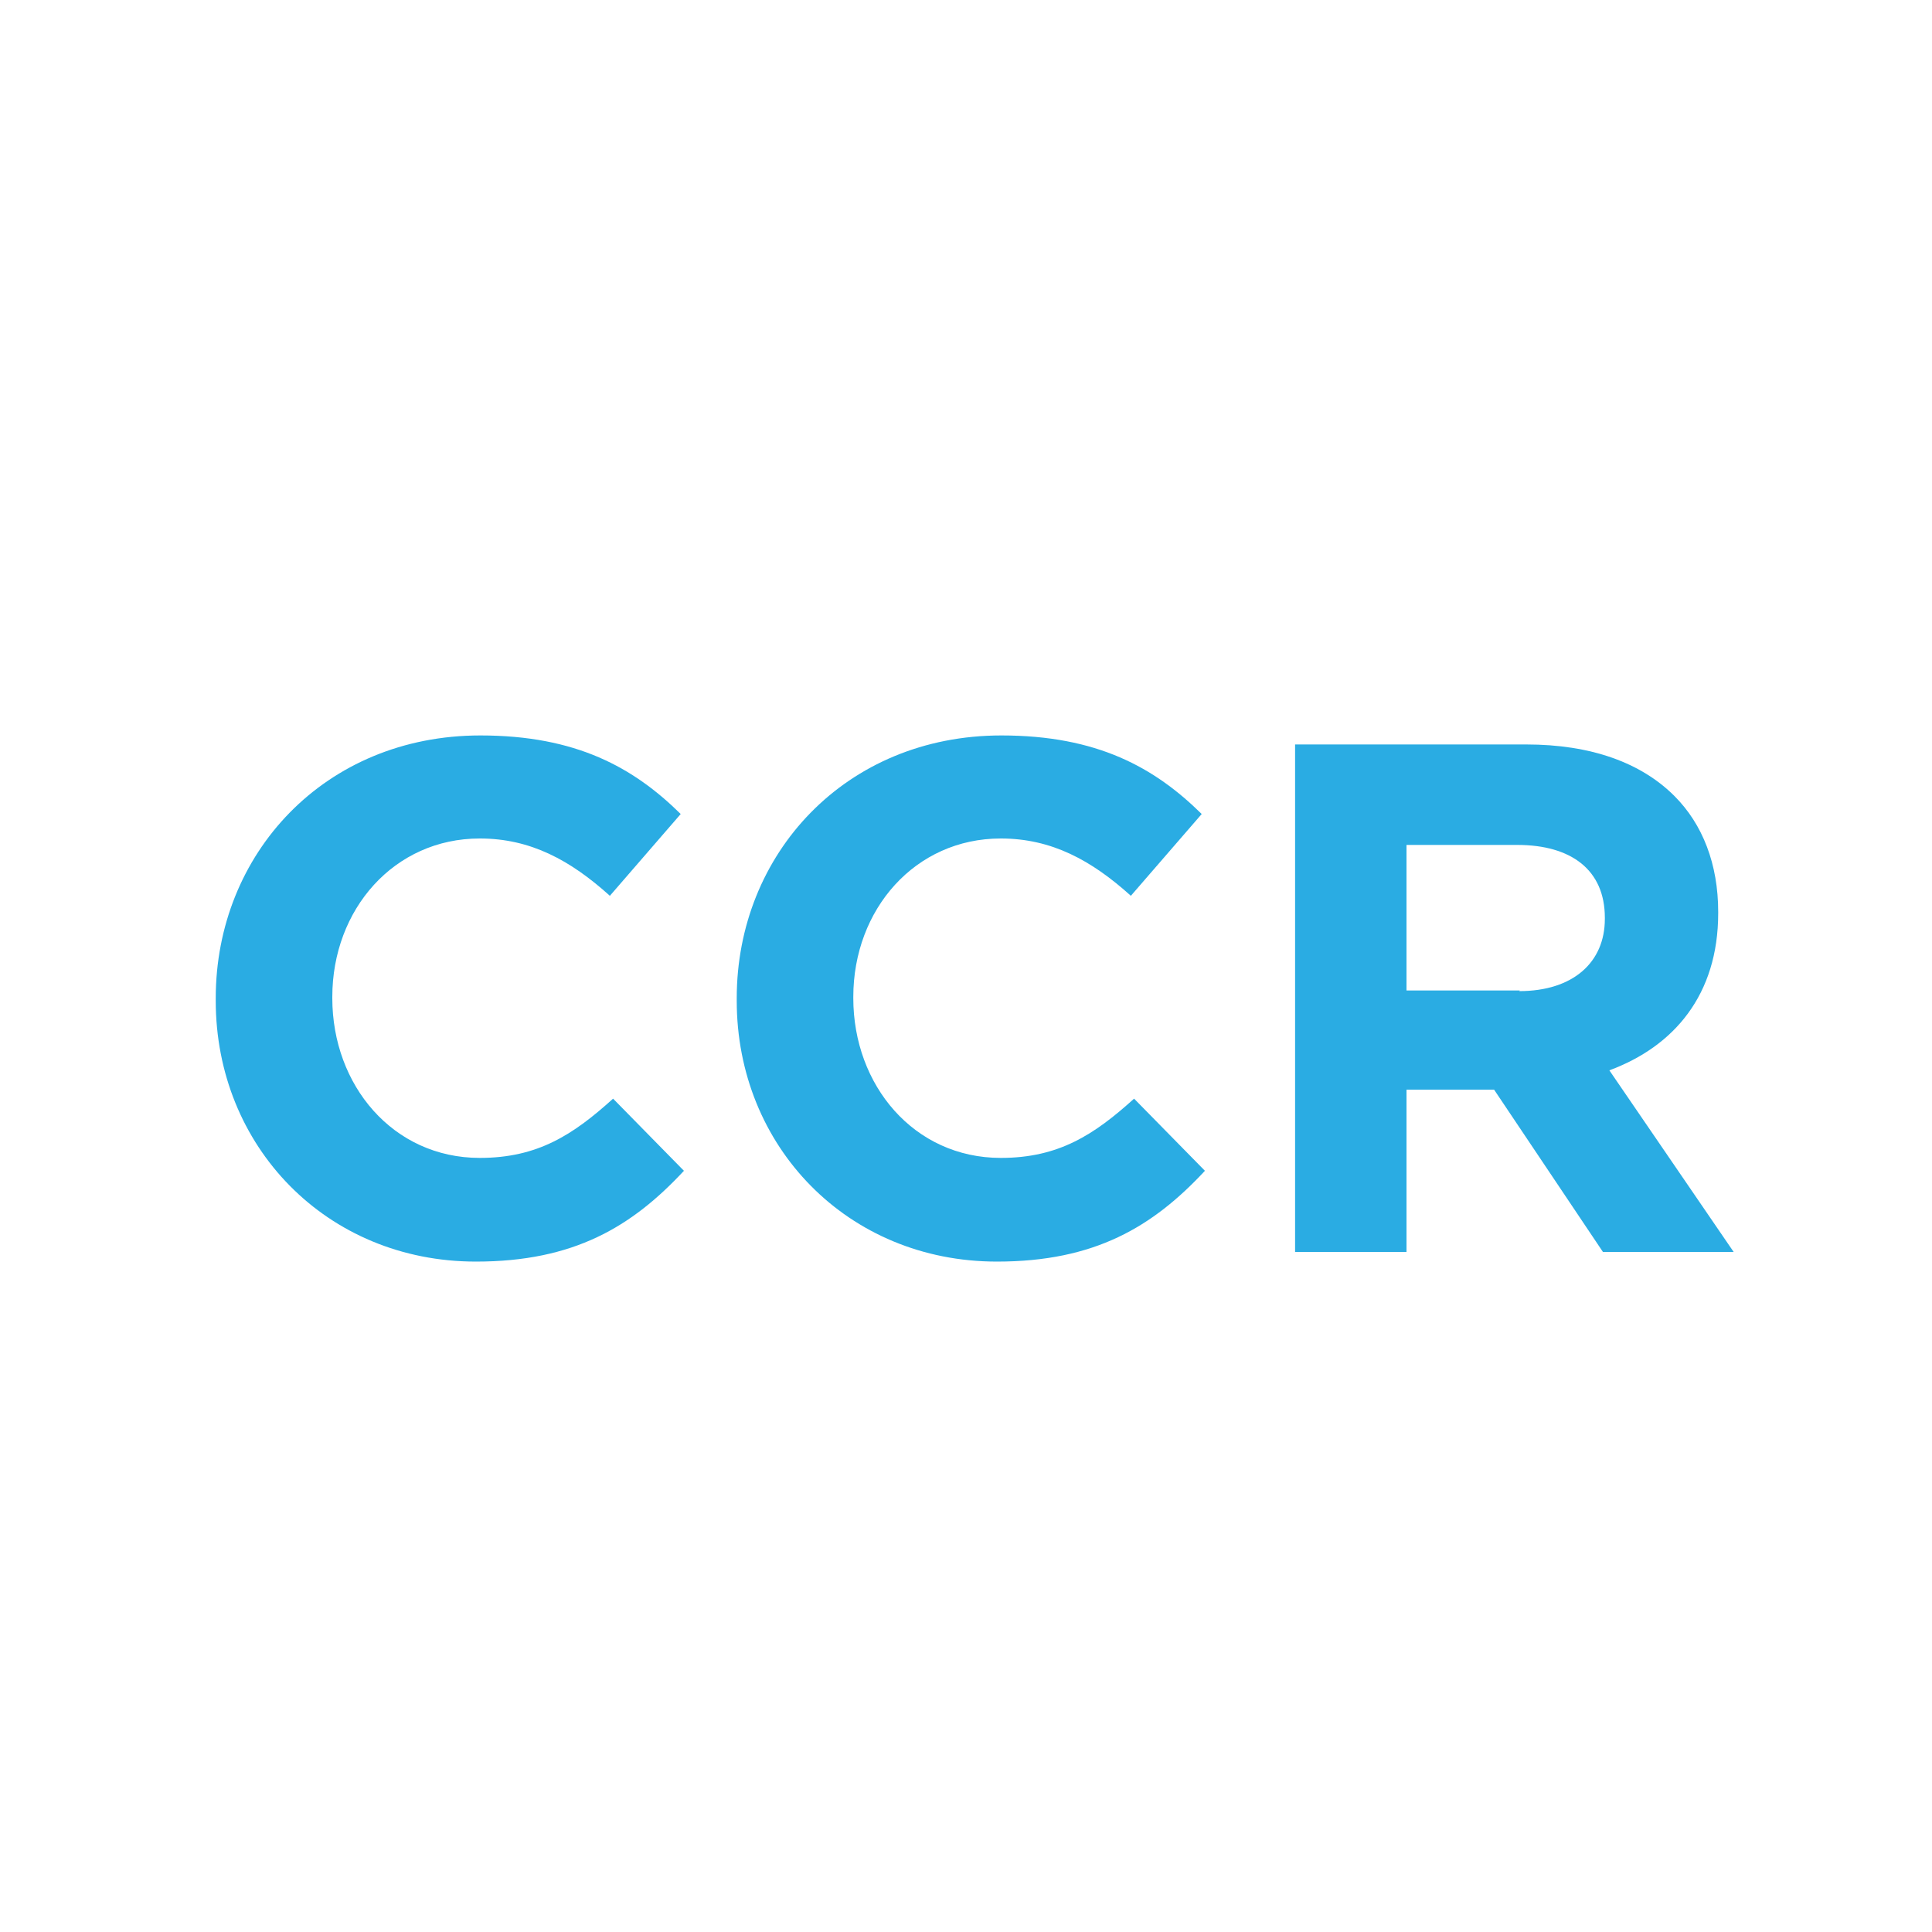
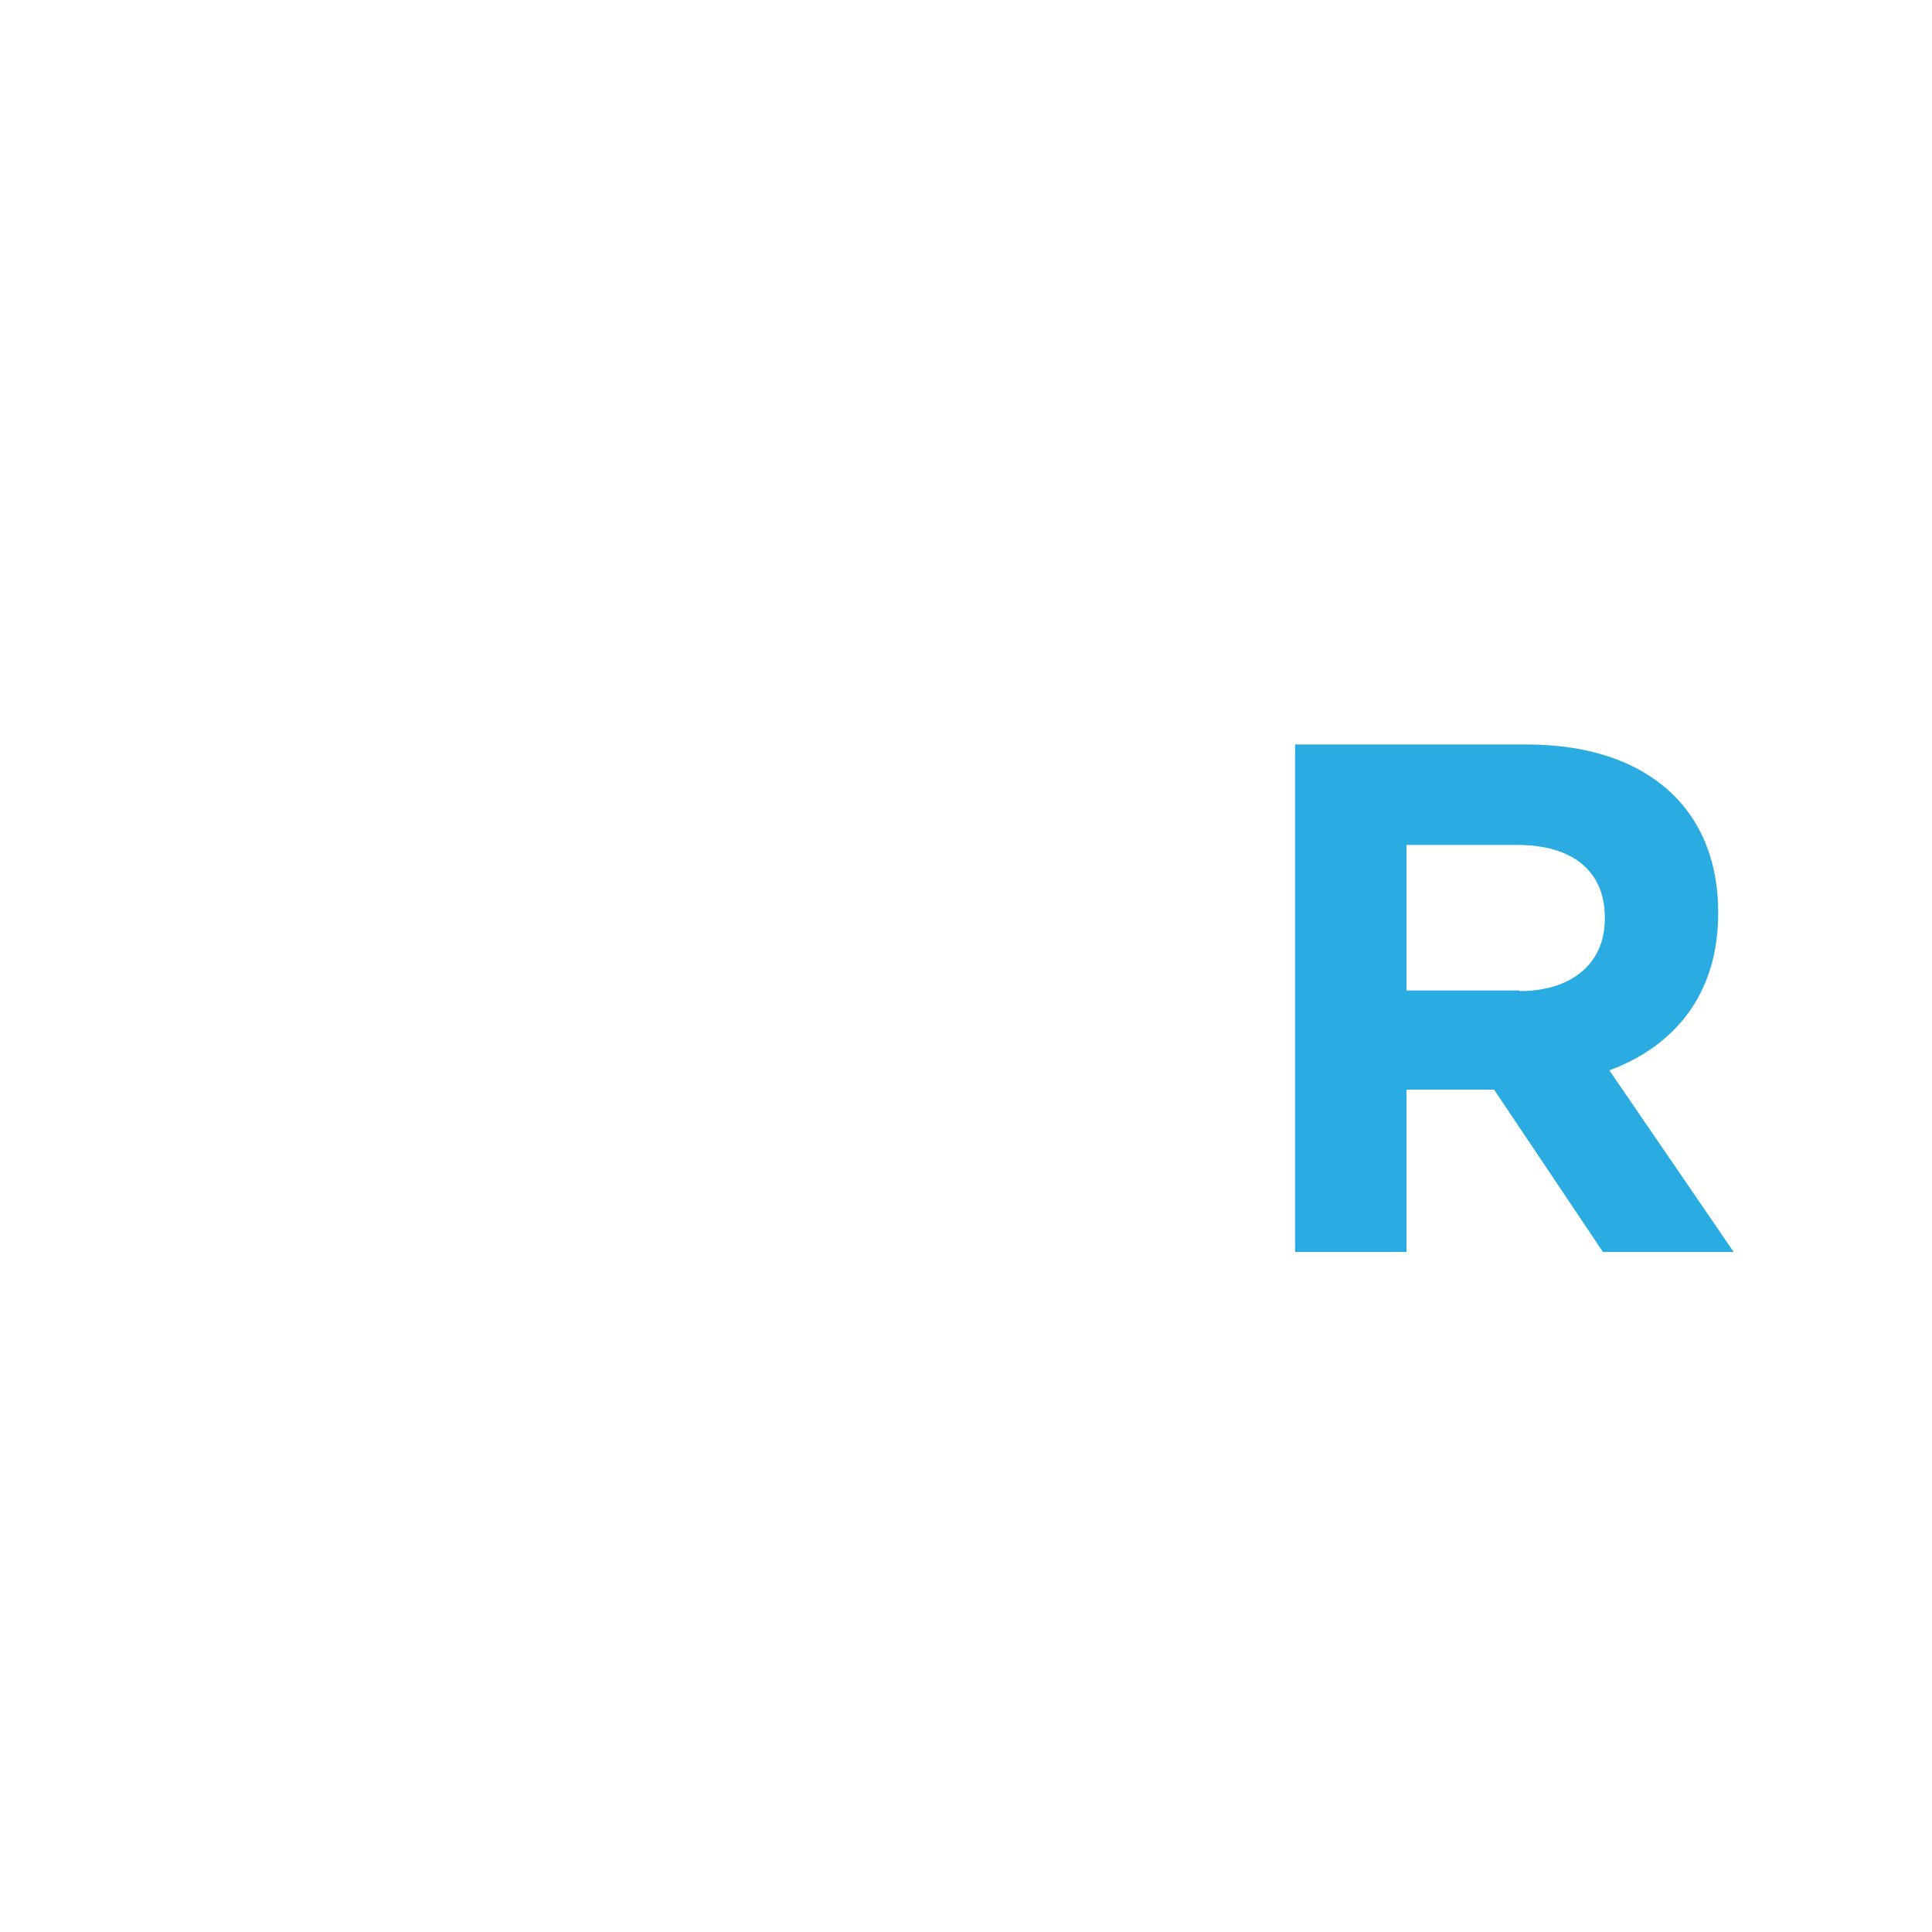
<svg xmlns="http://www.w3.org/2000/svg" viewBox="0 0 30 30">
  <defs>
    <style>
      .cls-1 {
        fill: none;
      }

      .cls-1, .cls-2 {
        stroke-width: 0px;
      }

      .cls-2 {
        fill: #2aace3;
      }
    </style>
  </defs>
  <g id="vectors">
    <g>
-       <path d="M3.35,15.52v-.02c0-2.24,1.69-4.08,4.11-4.08,1.49,0,2.38.5,3.11,1.22l-1.1,1.27c-.61-.55-1.23-.89-2.02-.89-1.33,0-2.29,1.1-2.29,2.46v.02c0,1.35.94,2.48,2.29,2.48.9,0,1.45-.36,2.07-.92l1.1,1.12c-.81.87-1.71,1.41-3.23,1.41-2.32,0-4.04-1.79-4.04-4.05Z" class="cls-2" />
-       <path d="M11.44,15.52v-.02c0-2.24,1.69-4.08,4.11-4.08,1.49,0,2.38.5,3.11,1.22l-1.1,1.27c-.61-.55-1.23-.89-2.02-.89-1.33,0-2.29,1.1-2.29,2.46v.02c0,1.35.94,2.48,2.29,2.48.9,0,1.45-.36,2.07-.92l1.1,1.12c-.81.87-1.71,1.41-3.23,1.41-2.32,0-4.04-1.79-4.04-4.05Z" class="cls-2" />
      <path d="M20.1,11.56h3.6c1,0,1.78.28,2.3.8.44.44.68,1.06.68,1.8v.02c0,1.27-.69,2.07-1.69,2.44l1.93,2.82h-2.03l-1.69-2.52h-1.36v2.52h-1.73v-7.88ZM23.59,15.39c.84,0,1.33-.45,1.33-1.12v-.02c0-.74-.52-1.13-1.36-1.13h-1.72v2.26h1.76Z" class="cls-2" />
    </g>
  </g>
  <g data-name="30x30 keyline" id="_30x30_keyline">
-     <rect height="30" width="30" x=".03" class="cls-1" />
-   </g>
+     </g>
</svg>